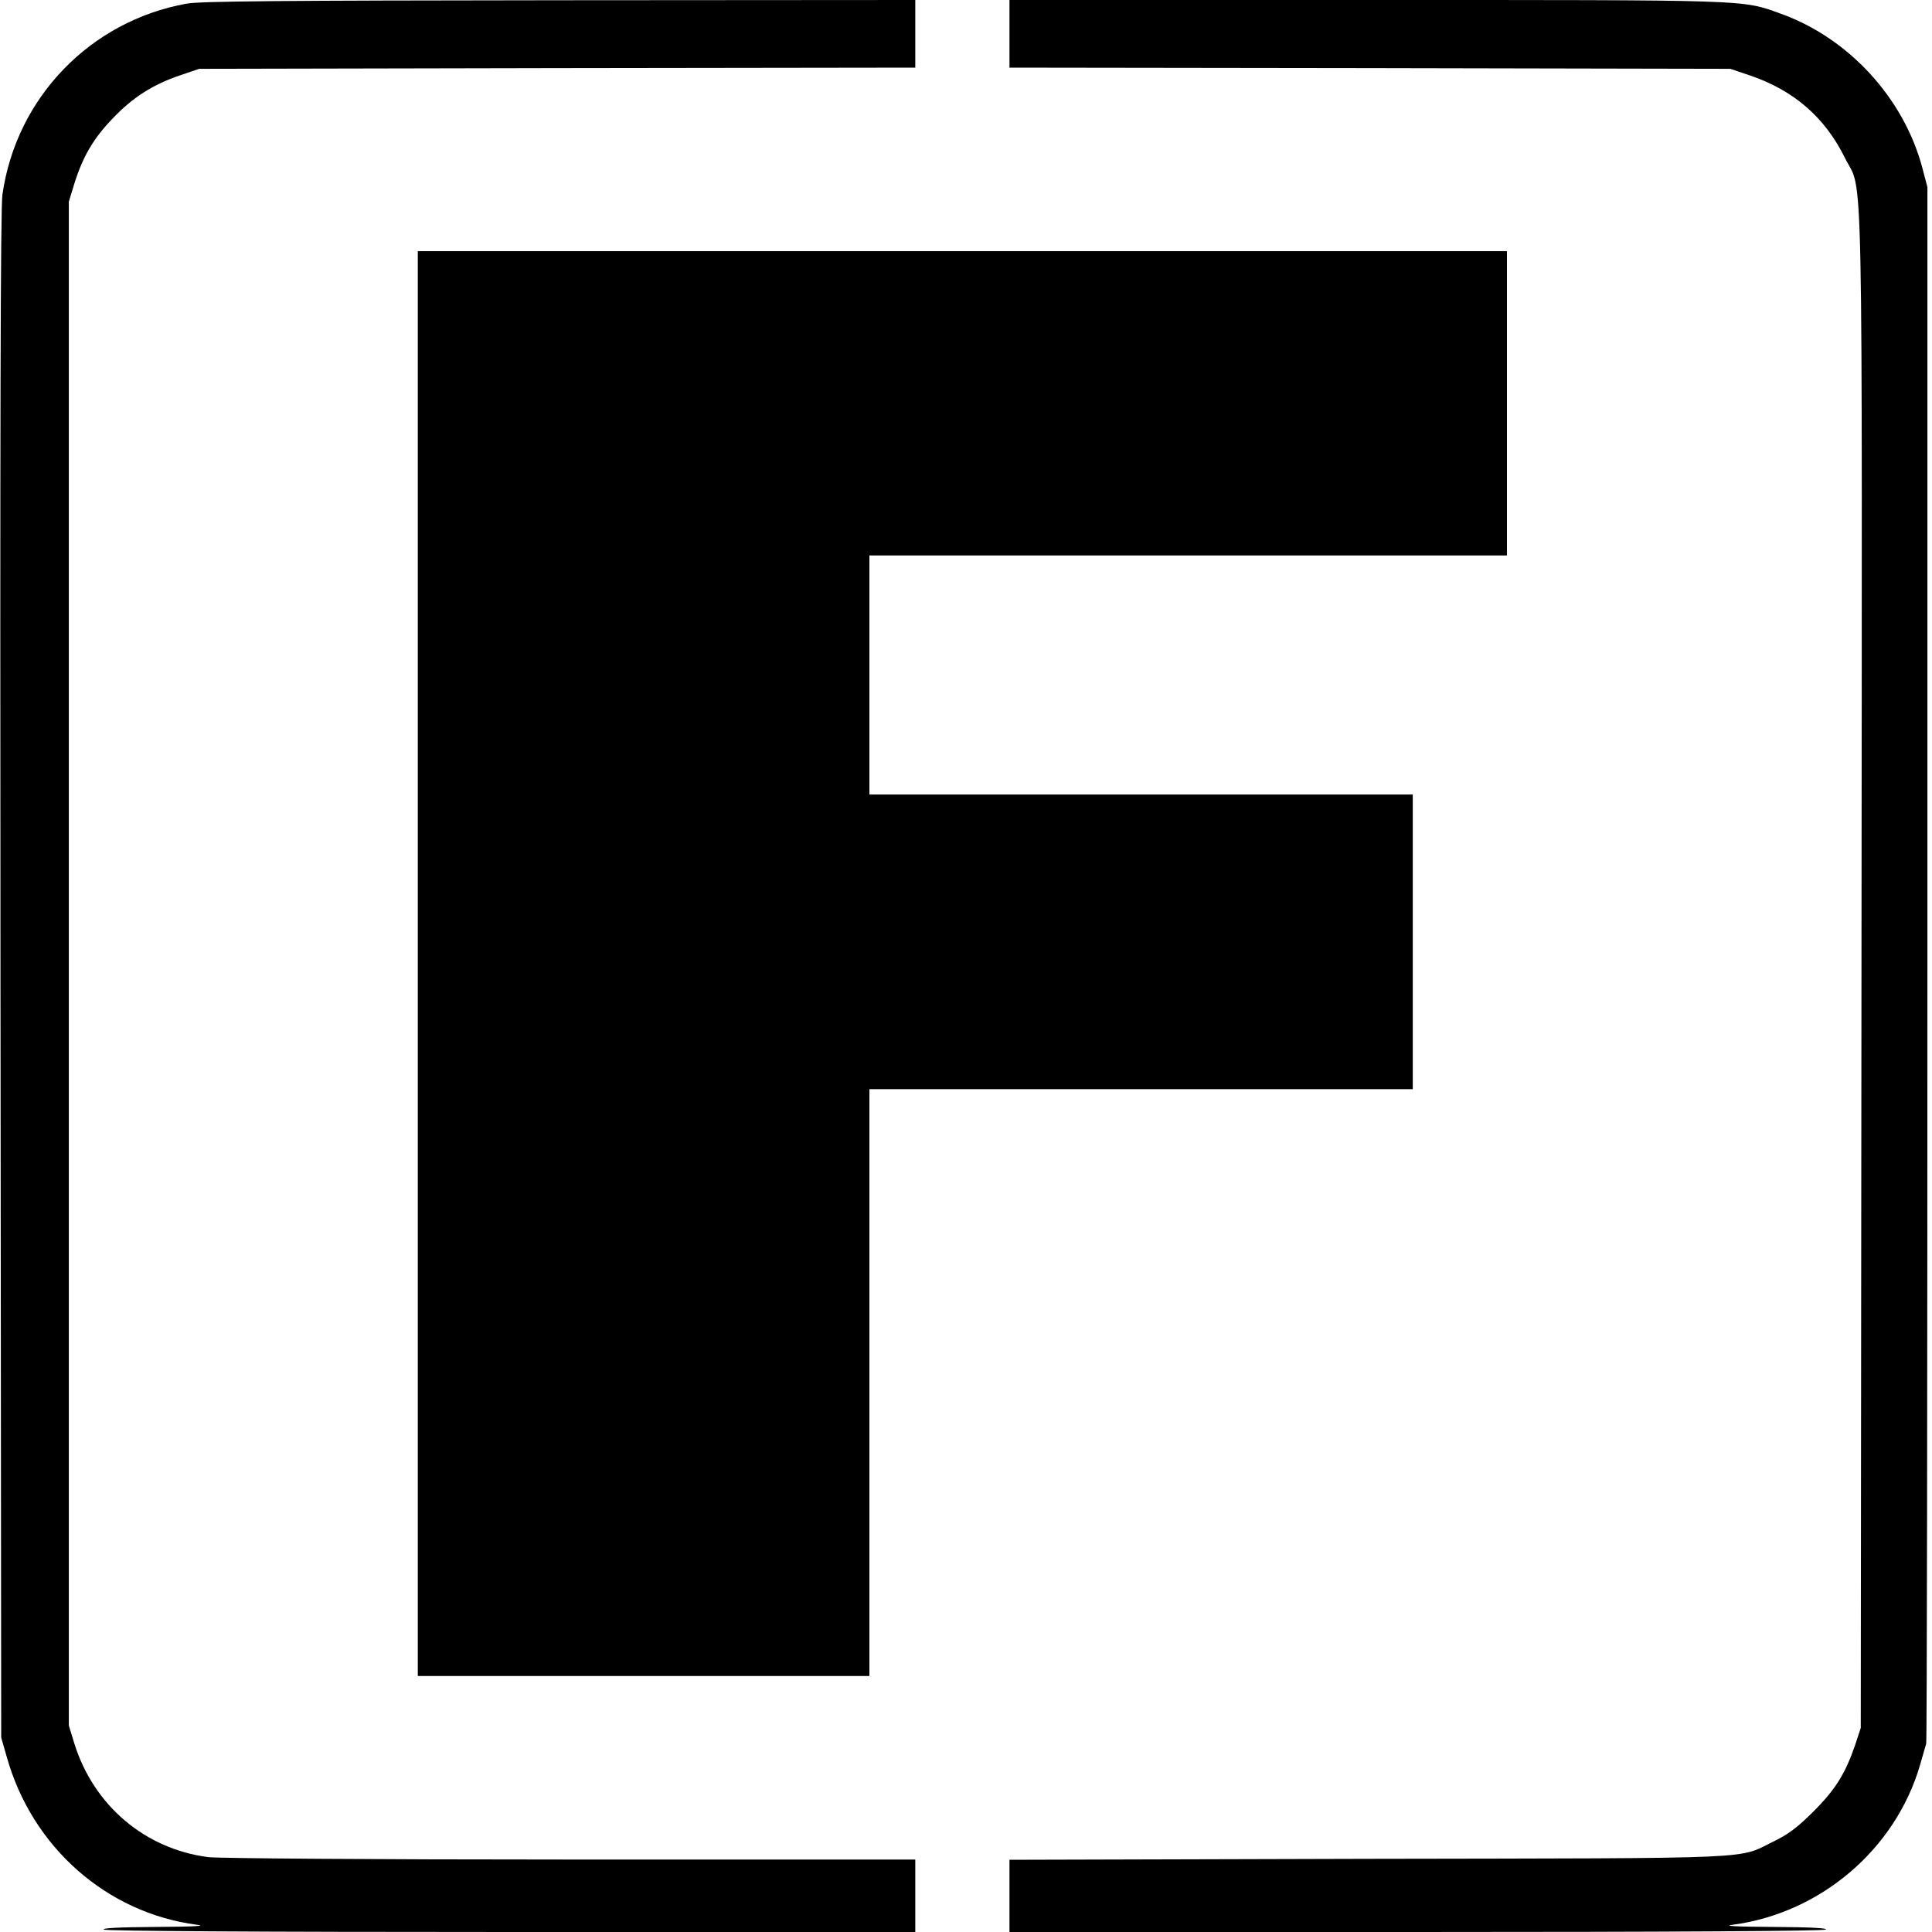
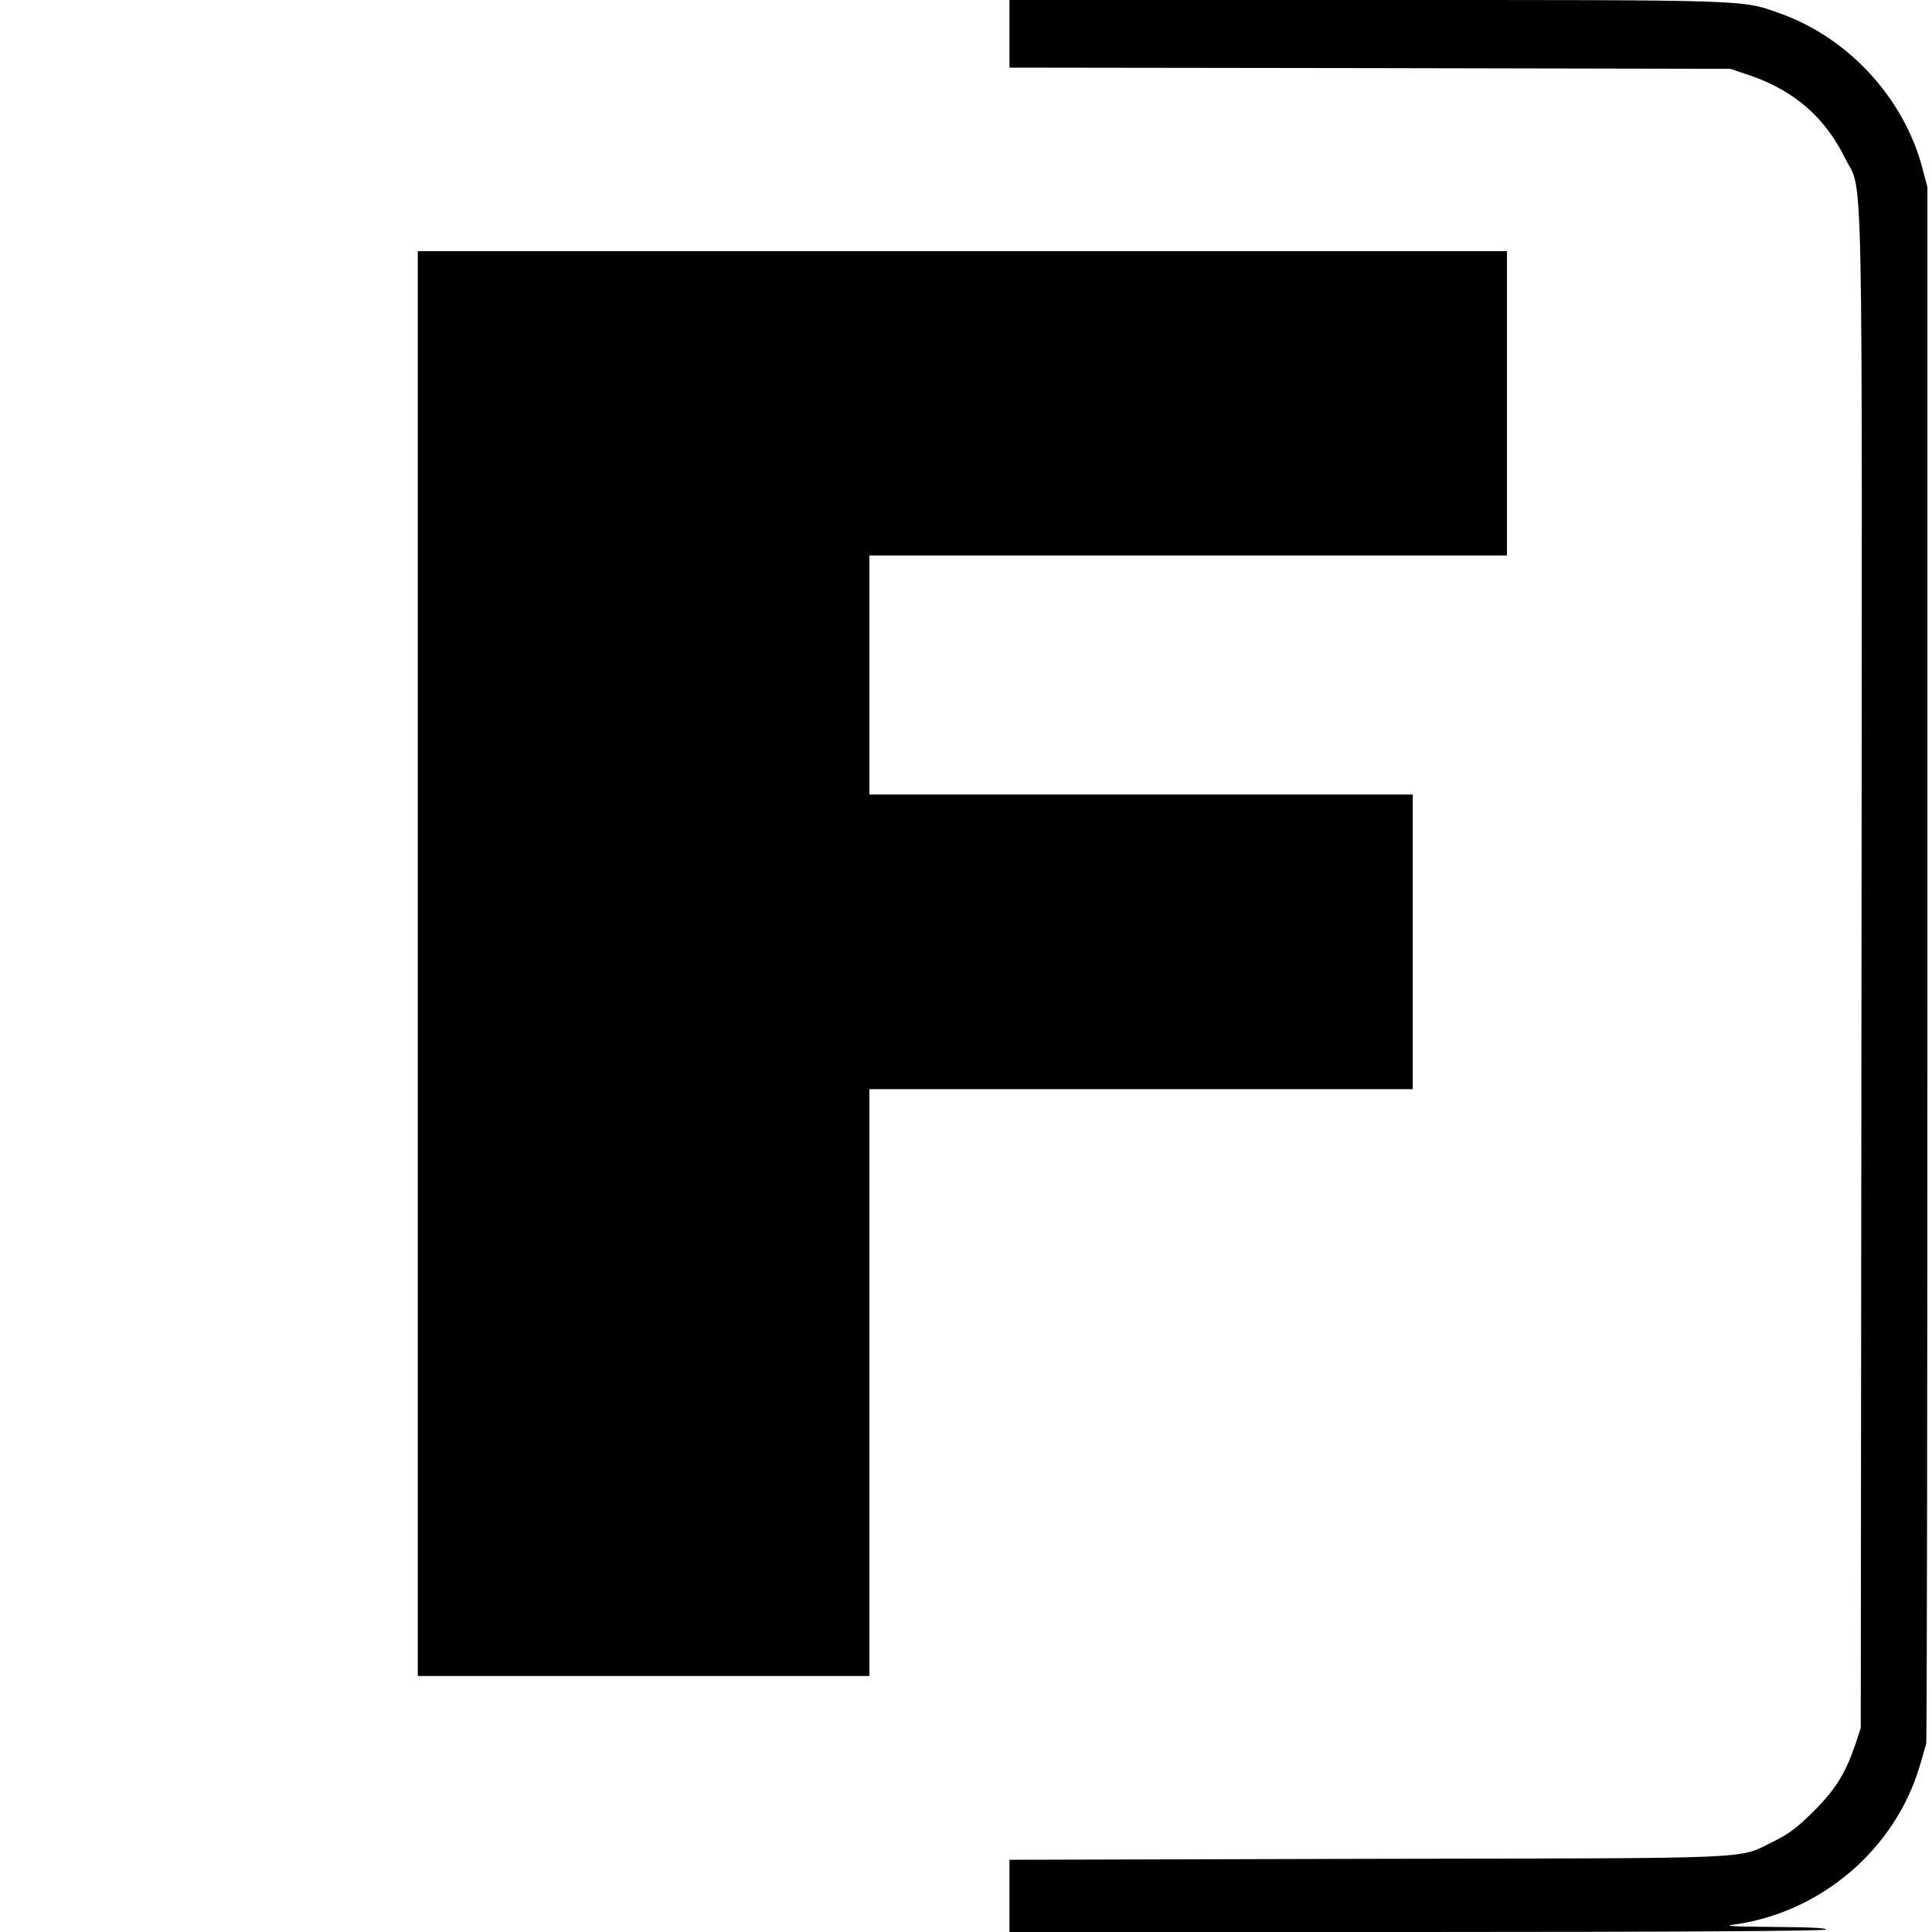
<svg xmlns="http://www.w3.org/2000/svg" version="1.0" width="800pt" height="800pt" viewBox="0 0 800 800" preserveAspectRatio="xMidYMid meet">
  <g transform="translate(0,800) scale(0.1,-0.1)" fill="#000000" stroke="none">
-     <path d="M773 7985 c-400 -72 -706 -390 -763 -791 -8 -57 -10 -946 -8 -3234 l3 -3155 23 -80 c105 -374 414 -646 787 -695 42 -5 -8 -8 -170 -9 -153 -1 -225 -5 -215 -11 10 -6 625 -10 1688 -10 l1672 0 0 150 0 150 -1427 0 c-838 0 -1458 5 -1501 10 -262 34 -474 214 -554 470 l-23 75 0 3155 0 3155 23 75 c35 112 79 187 159 270 82 86 164 139 278 178 l80 27 1483 3 1482 2 0 140 0 140 -1472 -1 c-1162 -1 -1488 -4 -1545 -14z" />
    <path d="M4180 7860 l0 -140 1493 -2 1492 -3 80 -27 c183 -62 312 -174 395 -343 76 -153 71 127 68 -3365 l-3 -3135 -23 -70 c-41 -119 -81 -184 -172 -275 -65 -65 -103 -94 -160 -122 -161 -78 -19 -72 -1682 -75 l-1488 -4 0 -149 0 -150 1683 0 c1068 0 1687 4 1697 10 10 6 -62 10 -215 11 -162 1 -212 4 -170 9 363 48 673 312 775 660 12 41 24 82 26 90 3 8 5 1461 5 3230 l0 3215 -21 80 c-77 289 -305 538 -588 639 -161 58 -115 56 -1718 56 l-1474 0 0 -140z" />
    <path d="M1730 4010 l0 -2950 935 0 935 0 0 1215 0 1215 1125 0 1125 0 0 610 0 610 -1125 0 -1125 0 0 495 0 495 1320 0 1320 0 0 630 0 630 -2255 0 -2255 0 0 -2950z" />
  </g>
</svg>